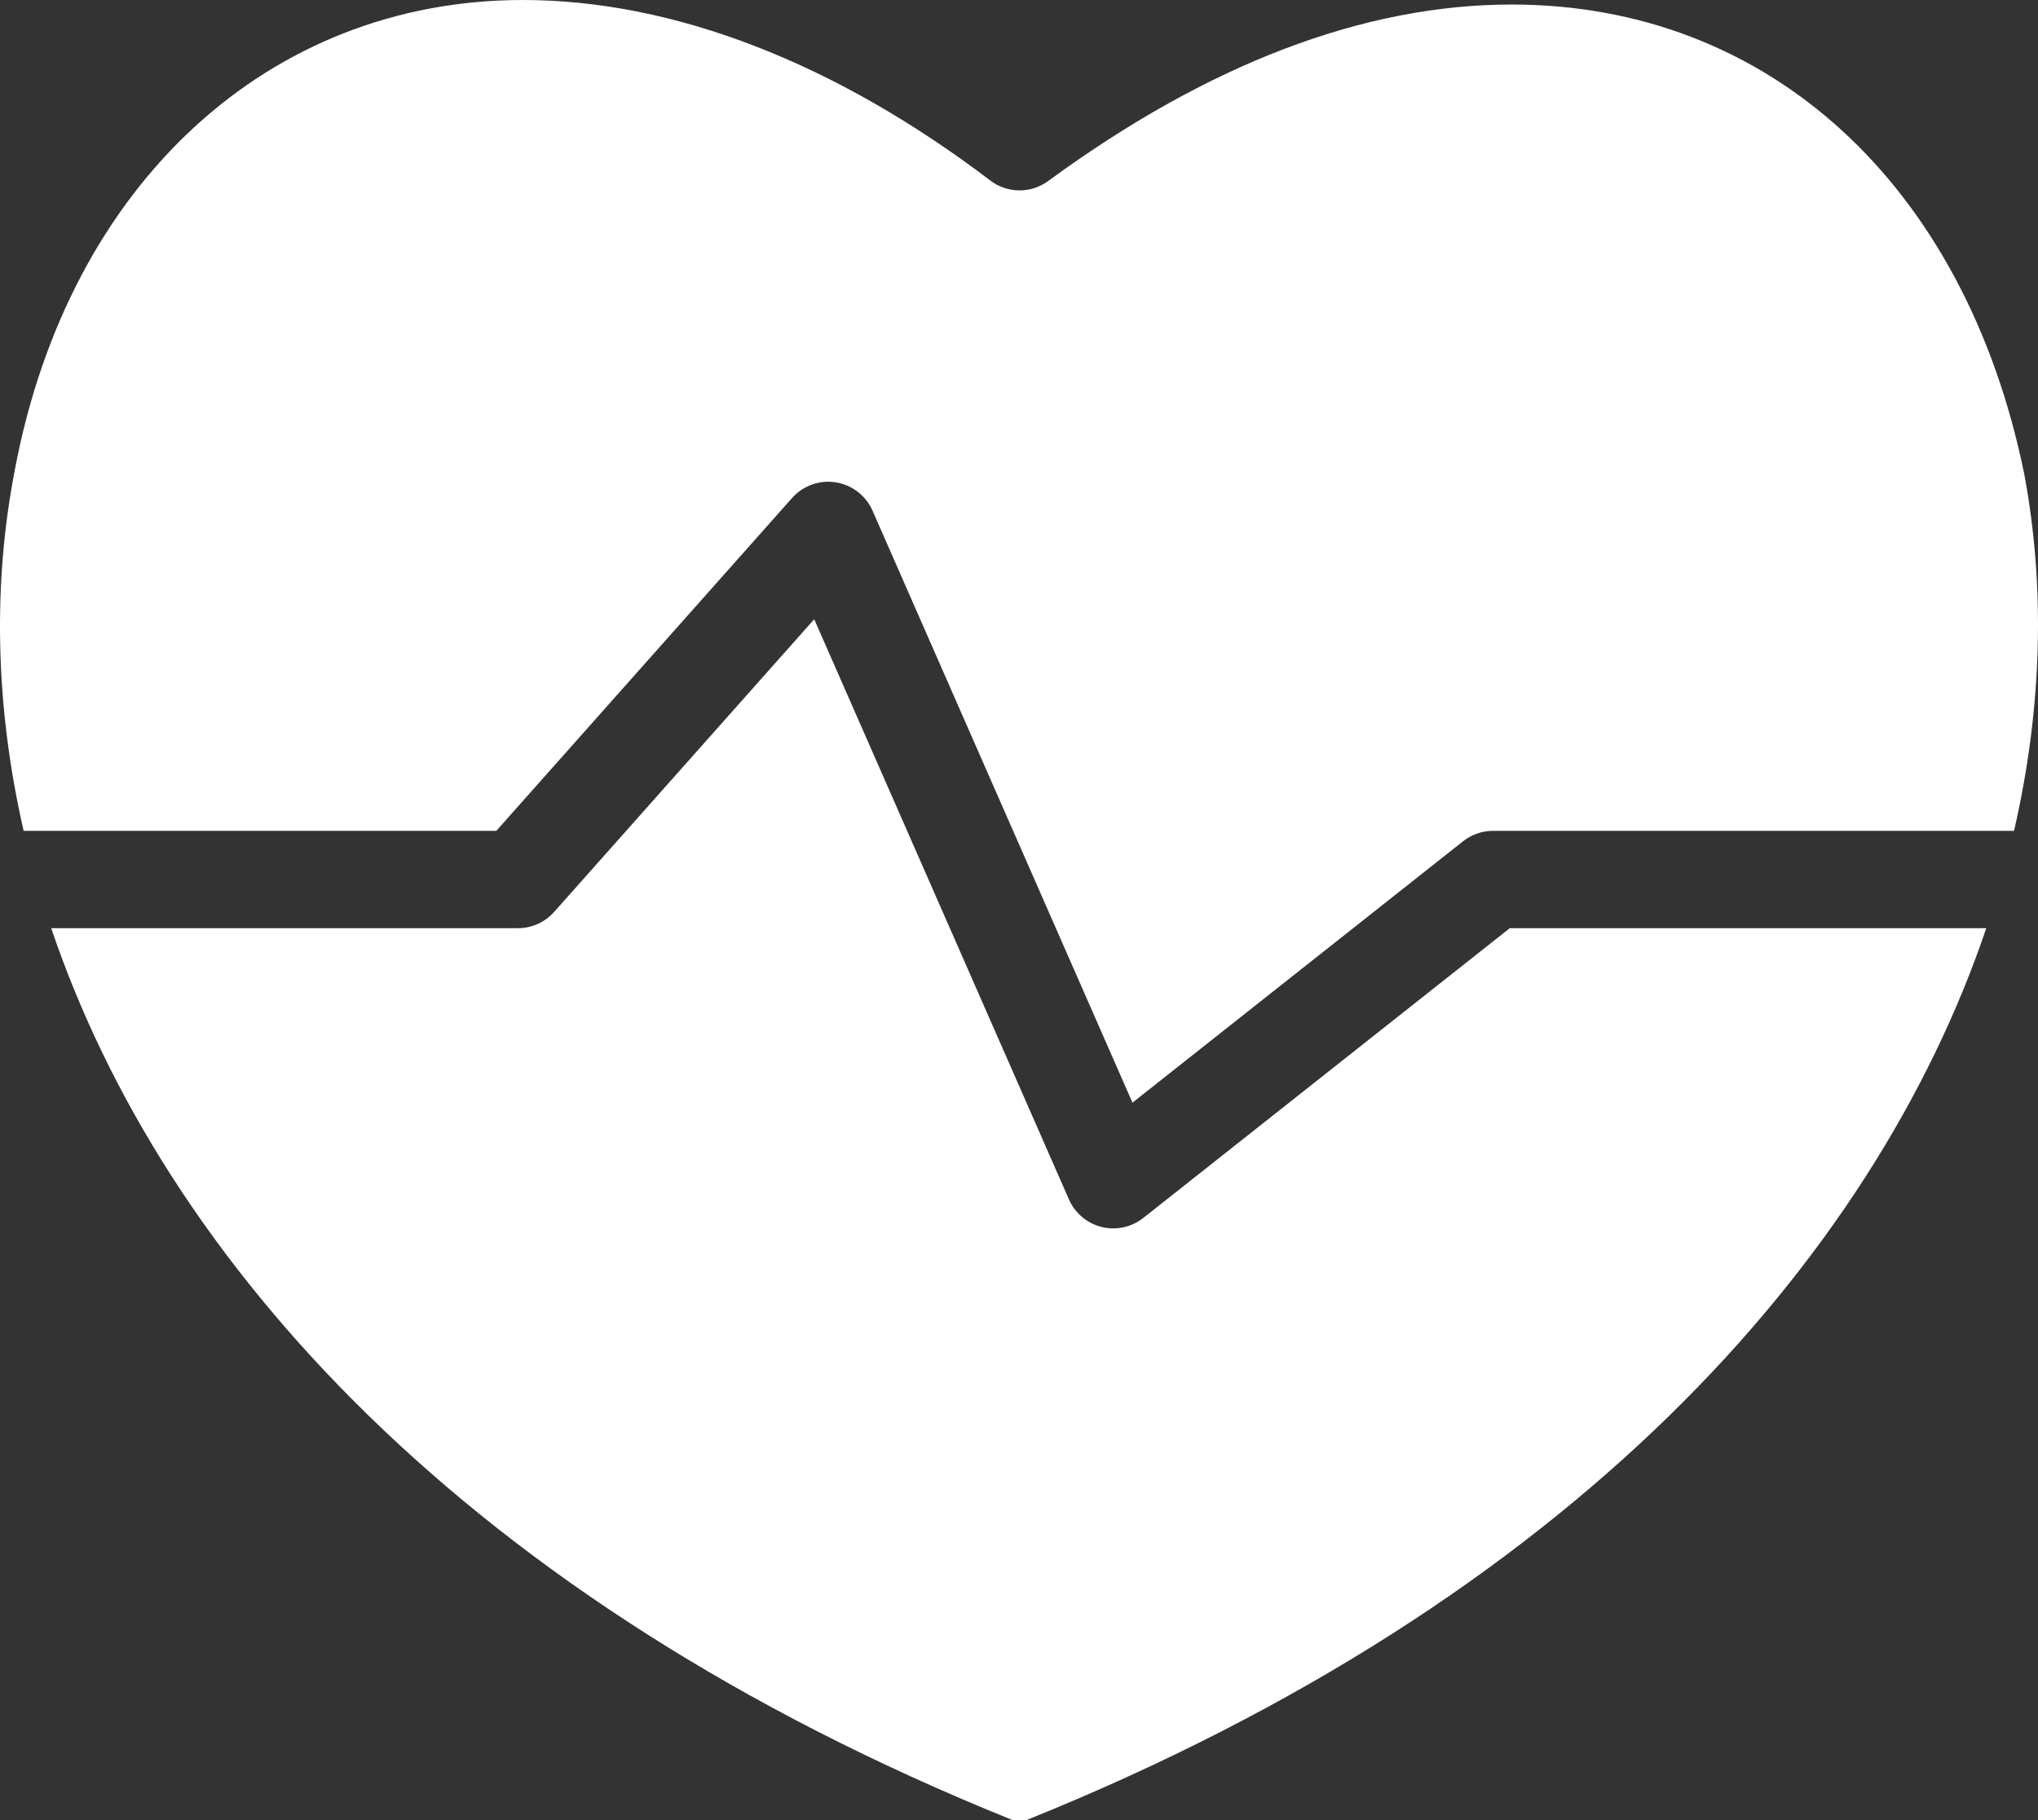
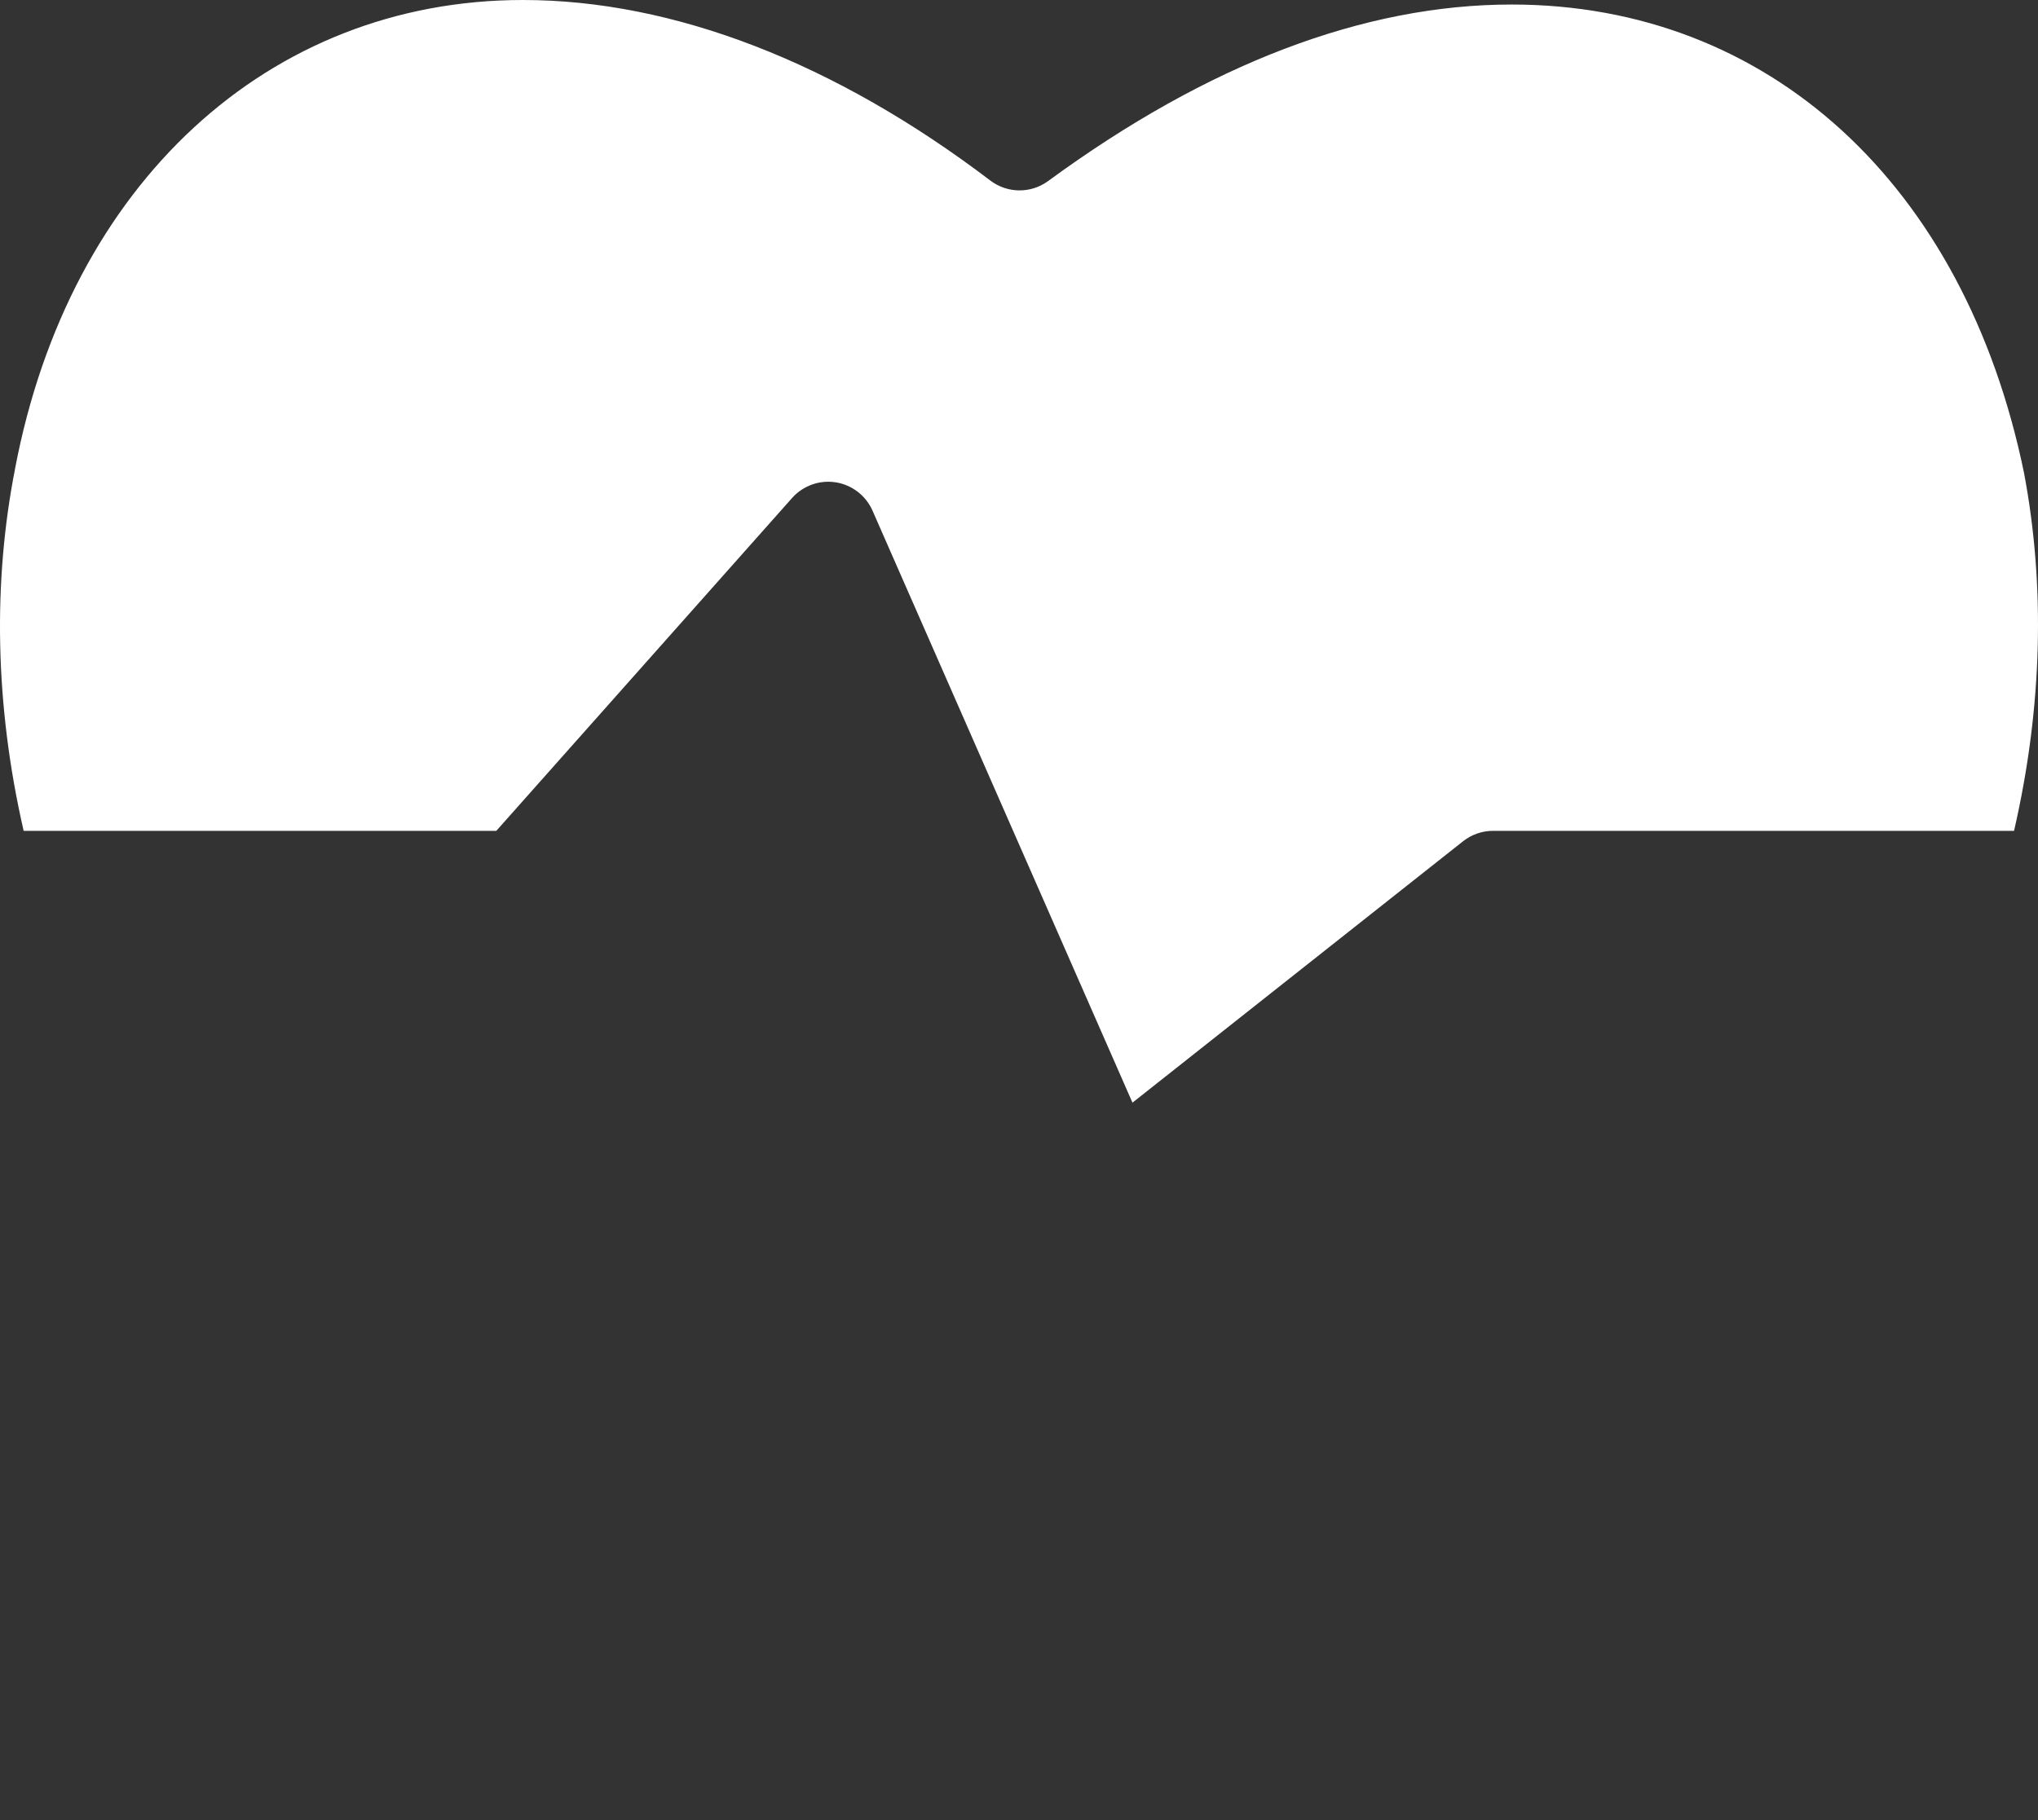
<svg xmlns="http://www.w3.org/2000/svg" width="150px" height="134px" viewBox="0 0 150 134" version="1.1">
  <rect x="0" y="0" width="150" height="134" fill="#333333" stroke="none" />
  <title>Group 49 Copy</title>
  <g id="Symbols" stroke="none" stroke-width="1" fill="none" fill-rule="evenodd">
    <g id="Group-49-Copy" fill="#FFFFFF">
      <path d="M1.115,34.468 C5.102,13.53 19.771,0 38.488,0 C49.553,0 61.449,4.596 72.889,13.29 C74.144,14.245 75.873,14.259 77.145,13.327 C88.91,4.705 100.39,0.333 111.265,0.333 C130.154,0.333 144.602,13.548 148.973,34.823 C150.527,43.054 150.346,52.002 148.237,61.162 L109.892,61.162 C109.092,61.162 108.315,61.432 107.685,61.929 L83.352,81.172 L64.223,37.601 C63.734,36.486 62.713,35.697 61.515,35.507 C60.318,35.318 59.105,35.752 58.297,36.661 L36.529,61.163 L1.74,61.162 C-0.388,51.876 -0.526,42.804 1.117,34.468 L1.115,34.468 Z" id="Path" />
-       <path d="M75.704,133.925 C75.653,133.945 75.602,133.967 75.551,133.99 C75.432,134 75.211,134 75.041,134 C74.872,134 74.65,134 74.531,133.991 C74.482,133.968 74.431,133.946 74.379,133.926 C34.263,117.723 12.029,92.756 3.77,68.328 L38.125,68.328 C39.142,68.328 40.11,67.893 40.787,67.13 L59.927,45.585 L78.674,88.292 C79.119,89.305 80.006,90.055 81.076,90.323 C81.362,90.394 81.651,90.429 81.939,90.429 C82.731,90.429 83.51,90.164 84.146,89.661 L111.125,68.327 L146.194,68.327 C137.916,92.772 115.705,117.769 75.703,133.925 L75.704,133.925 Z" id="Path" />
    </g>
  </g>
</svg>